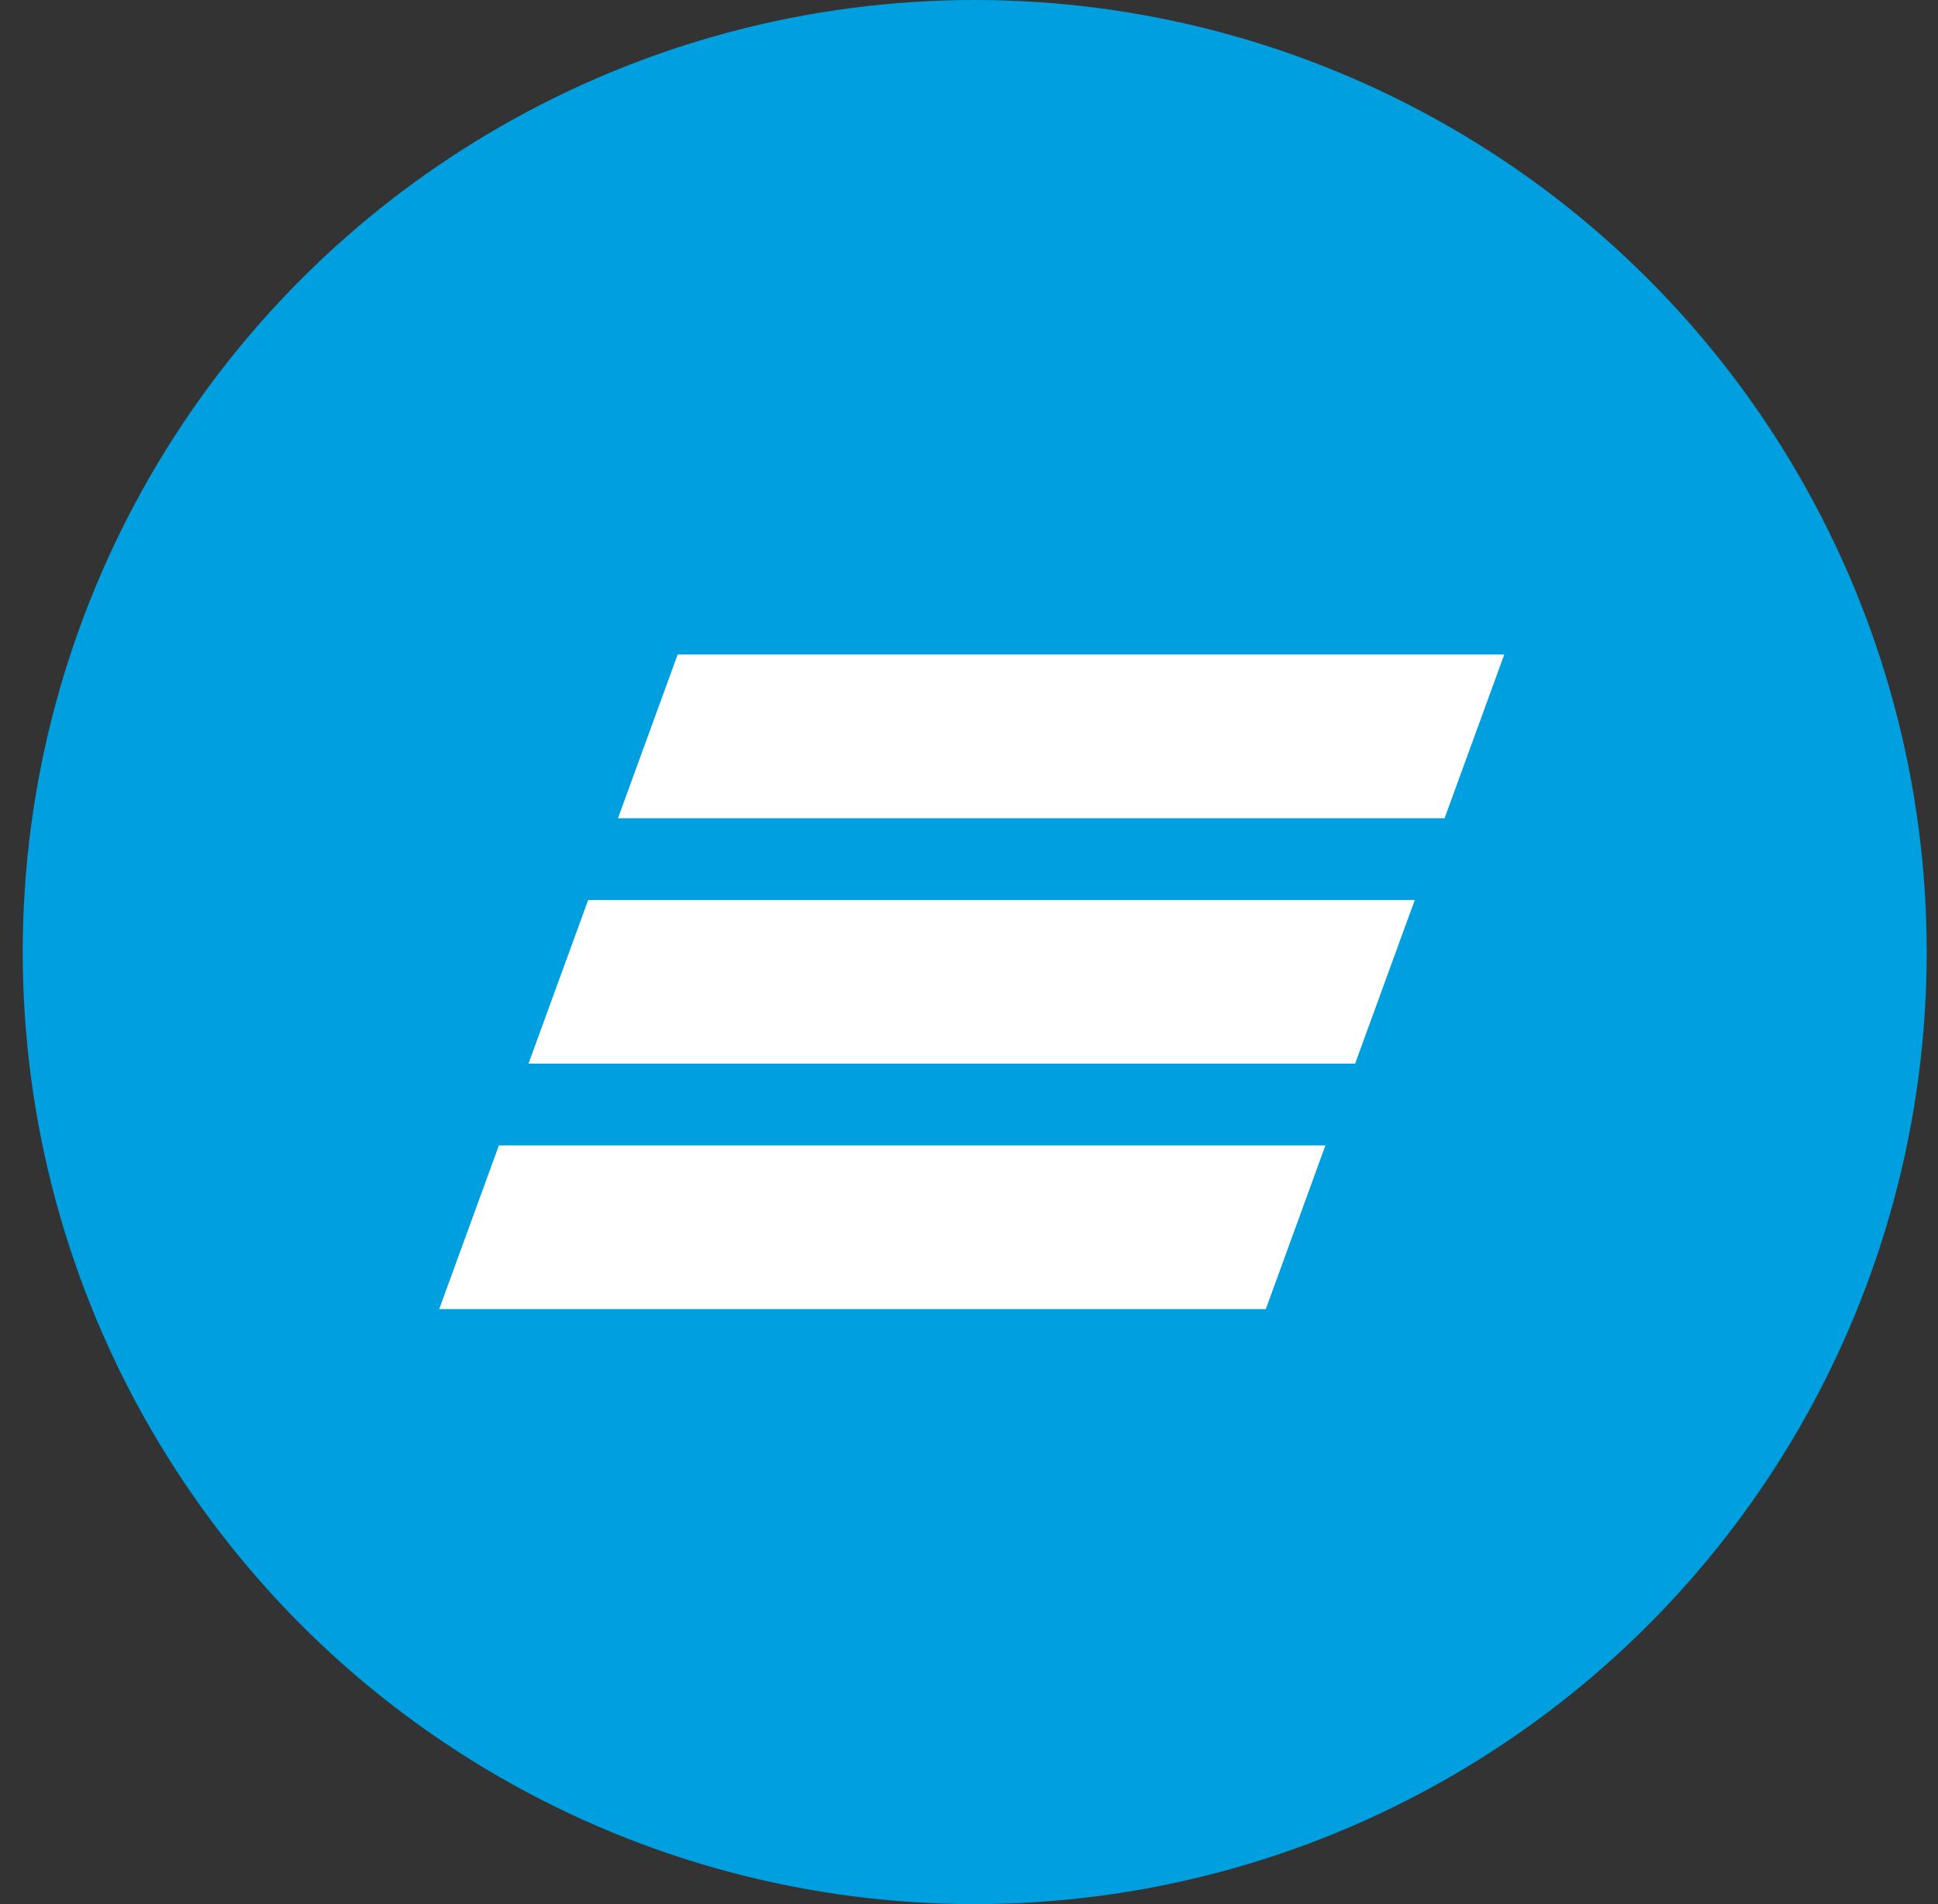
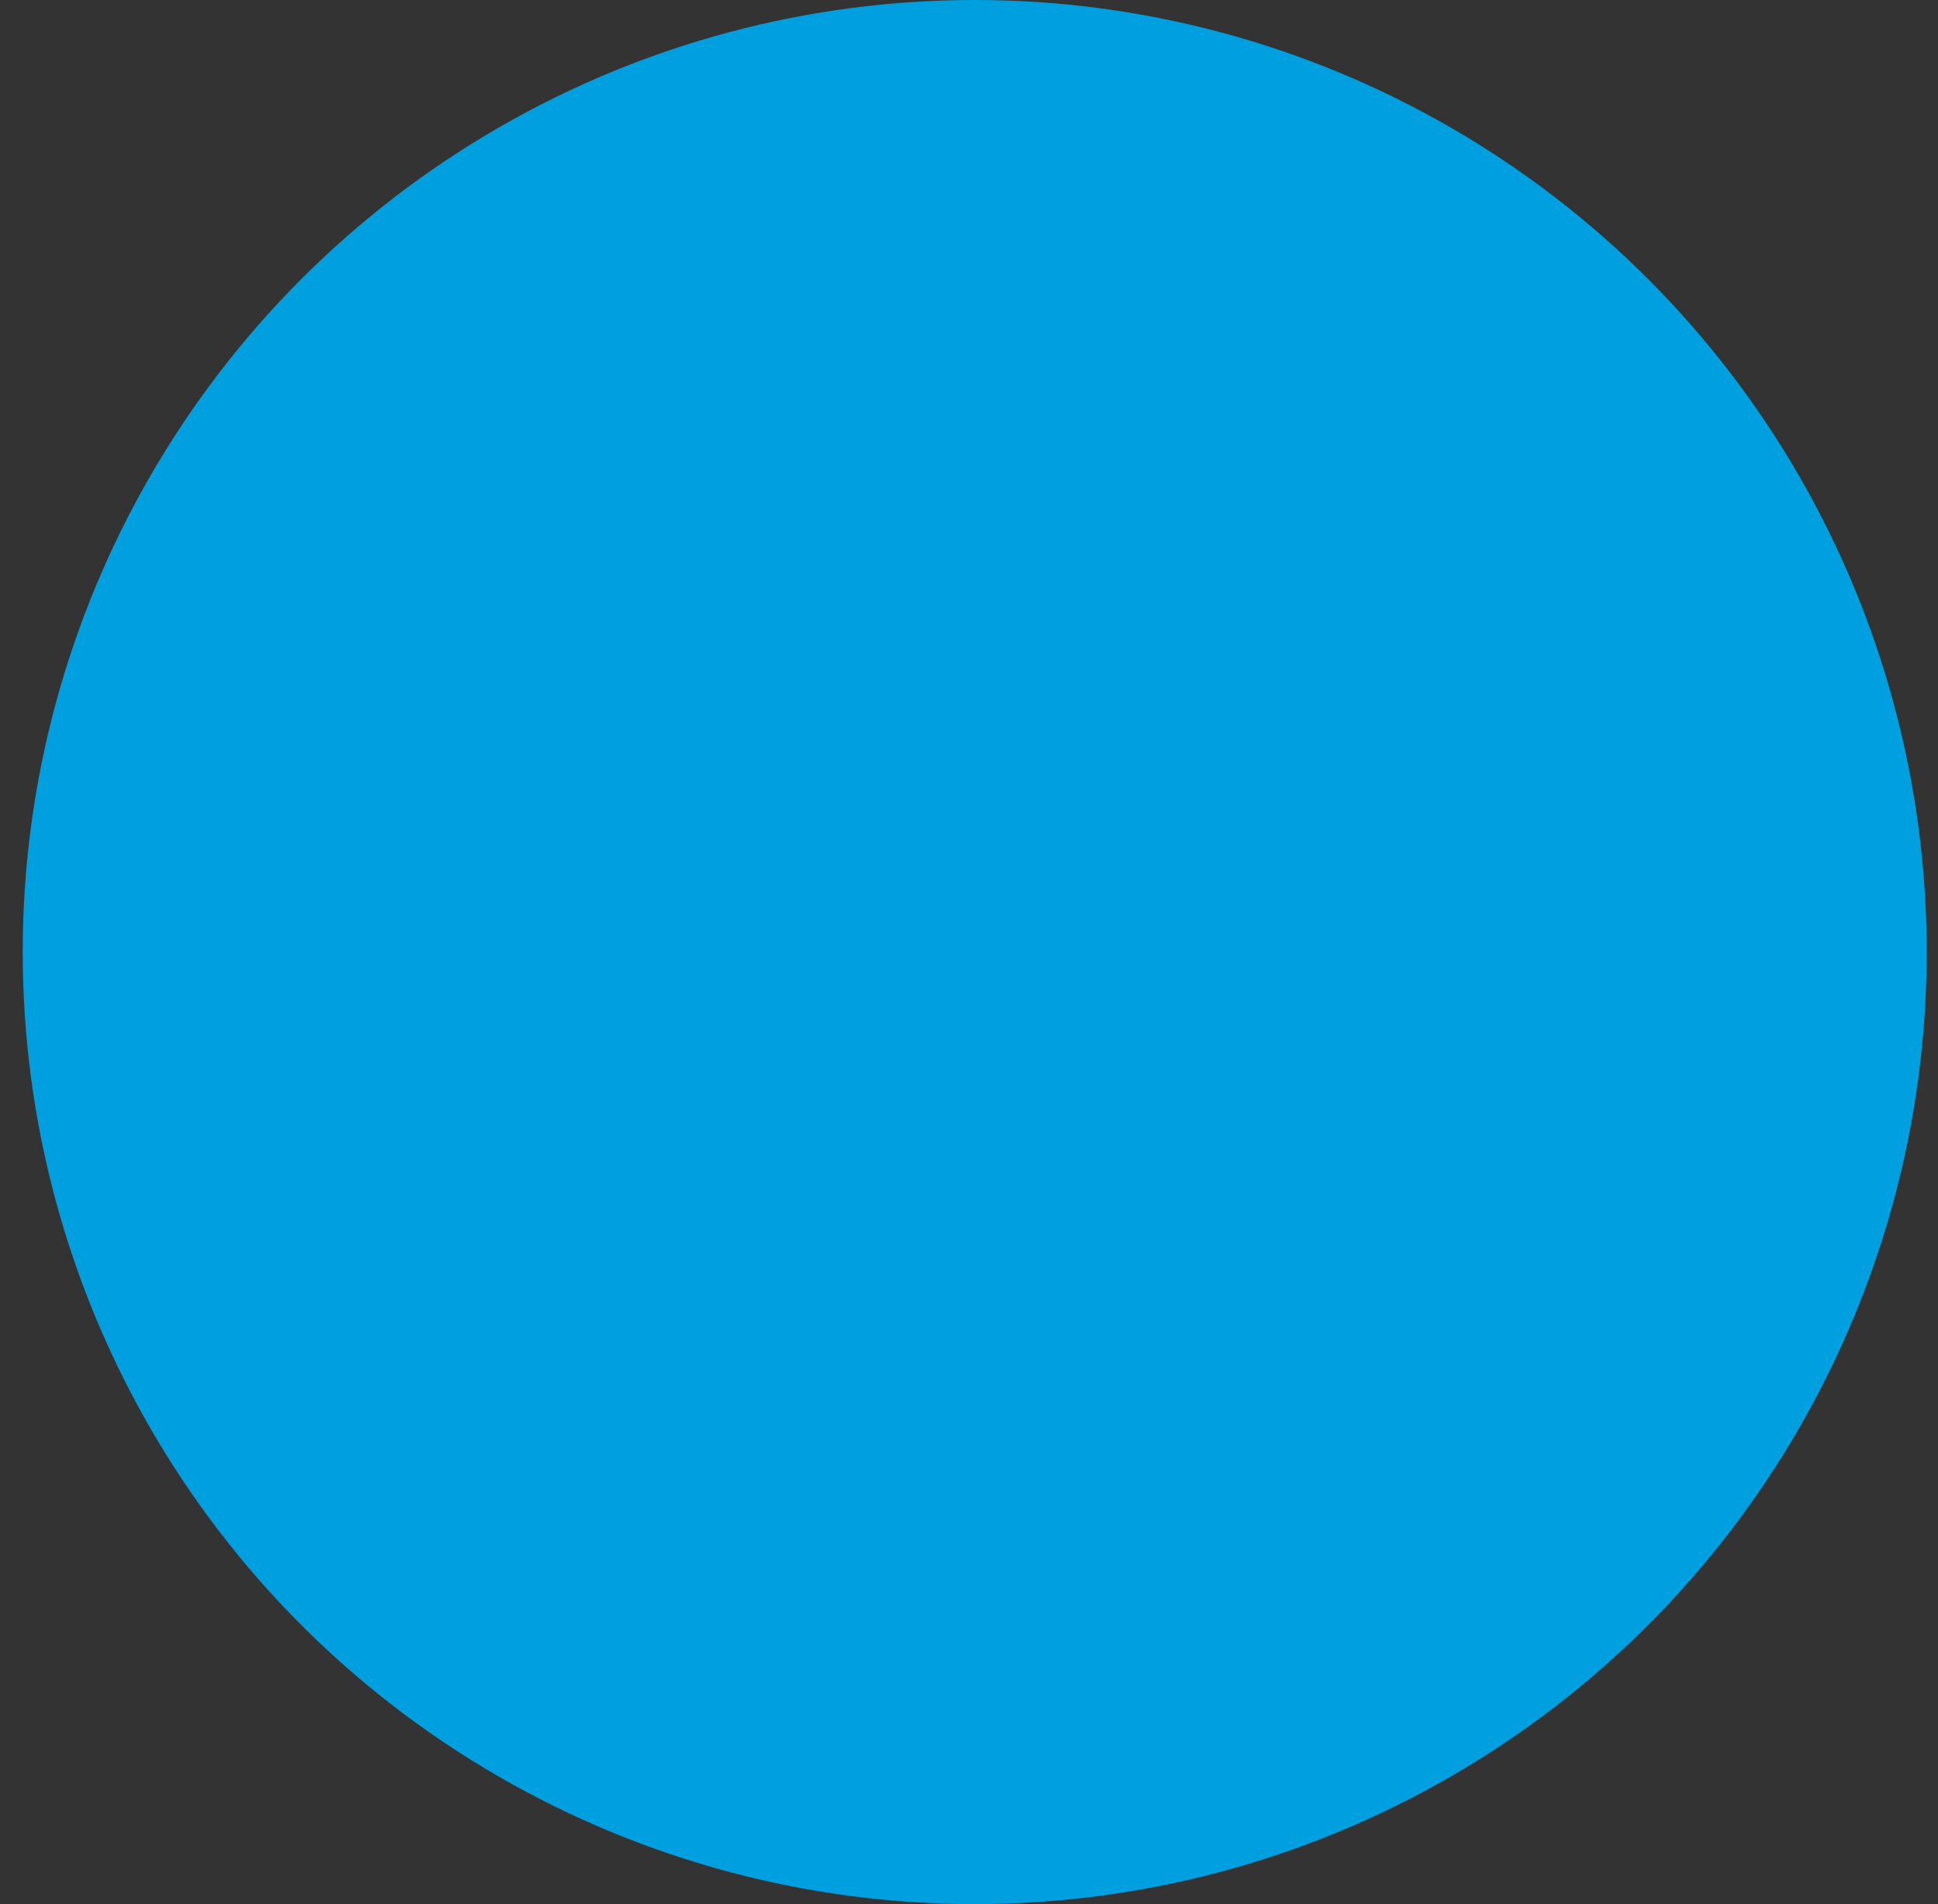
<svg xmlns="http://www.w3.org/2000/svg" width="57" height="56" viewBox="0 0 57 56" fill="none">
  <rect x="0" y="0" width="57" height="56" fill="#333333" stroke="none" />
  <circle cx="28.668" cy="28" r="28" fill="#009FDF" />
-   <path d="M19.931 19.25L18.176 24.064H42.488L44.243 19.25H19.931ZM17.299 26.469L15.544 31.282H39.856L41.611 26.469H17.299ZM14.673 33.688L12.918 38.5H37.23L38.983 33.687C38.984 33.688 14.673 33.688 14.673 33.688Z" fill="white" />
</svg>